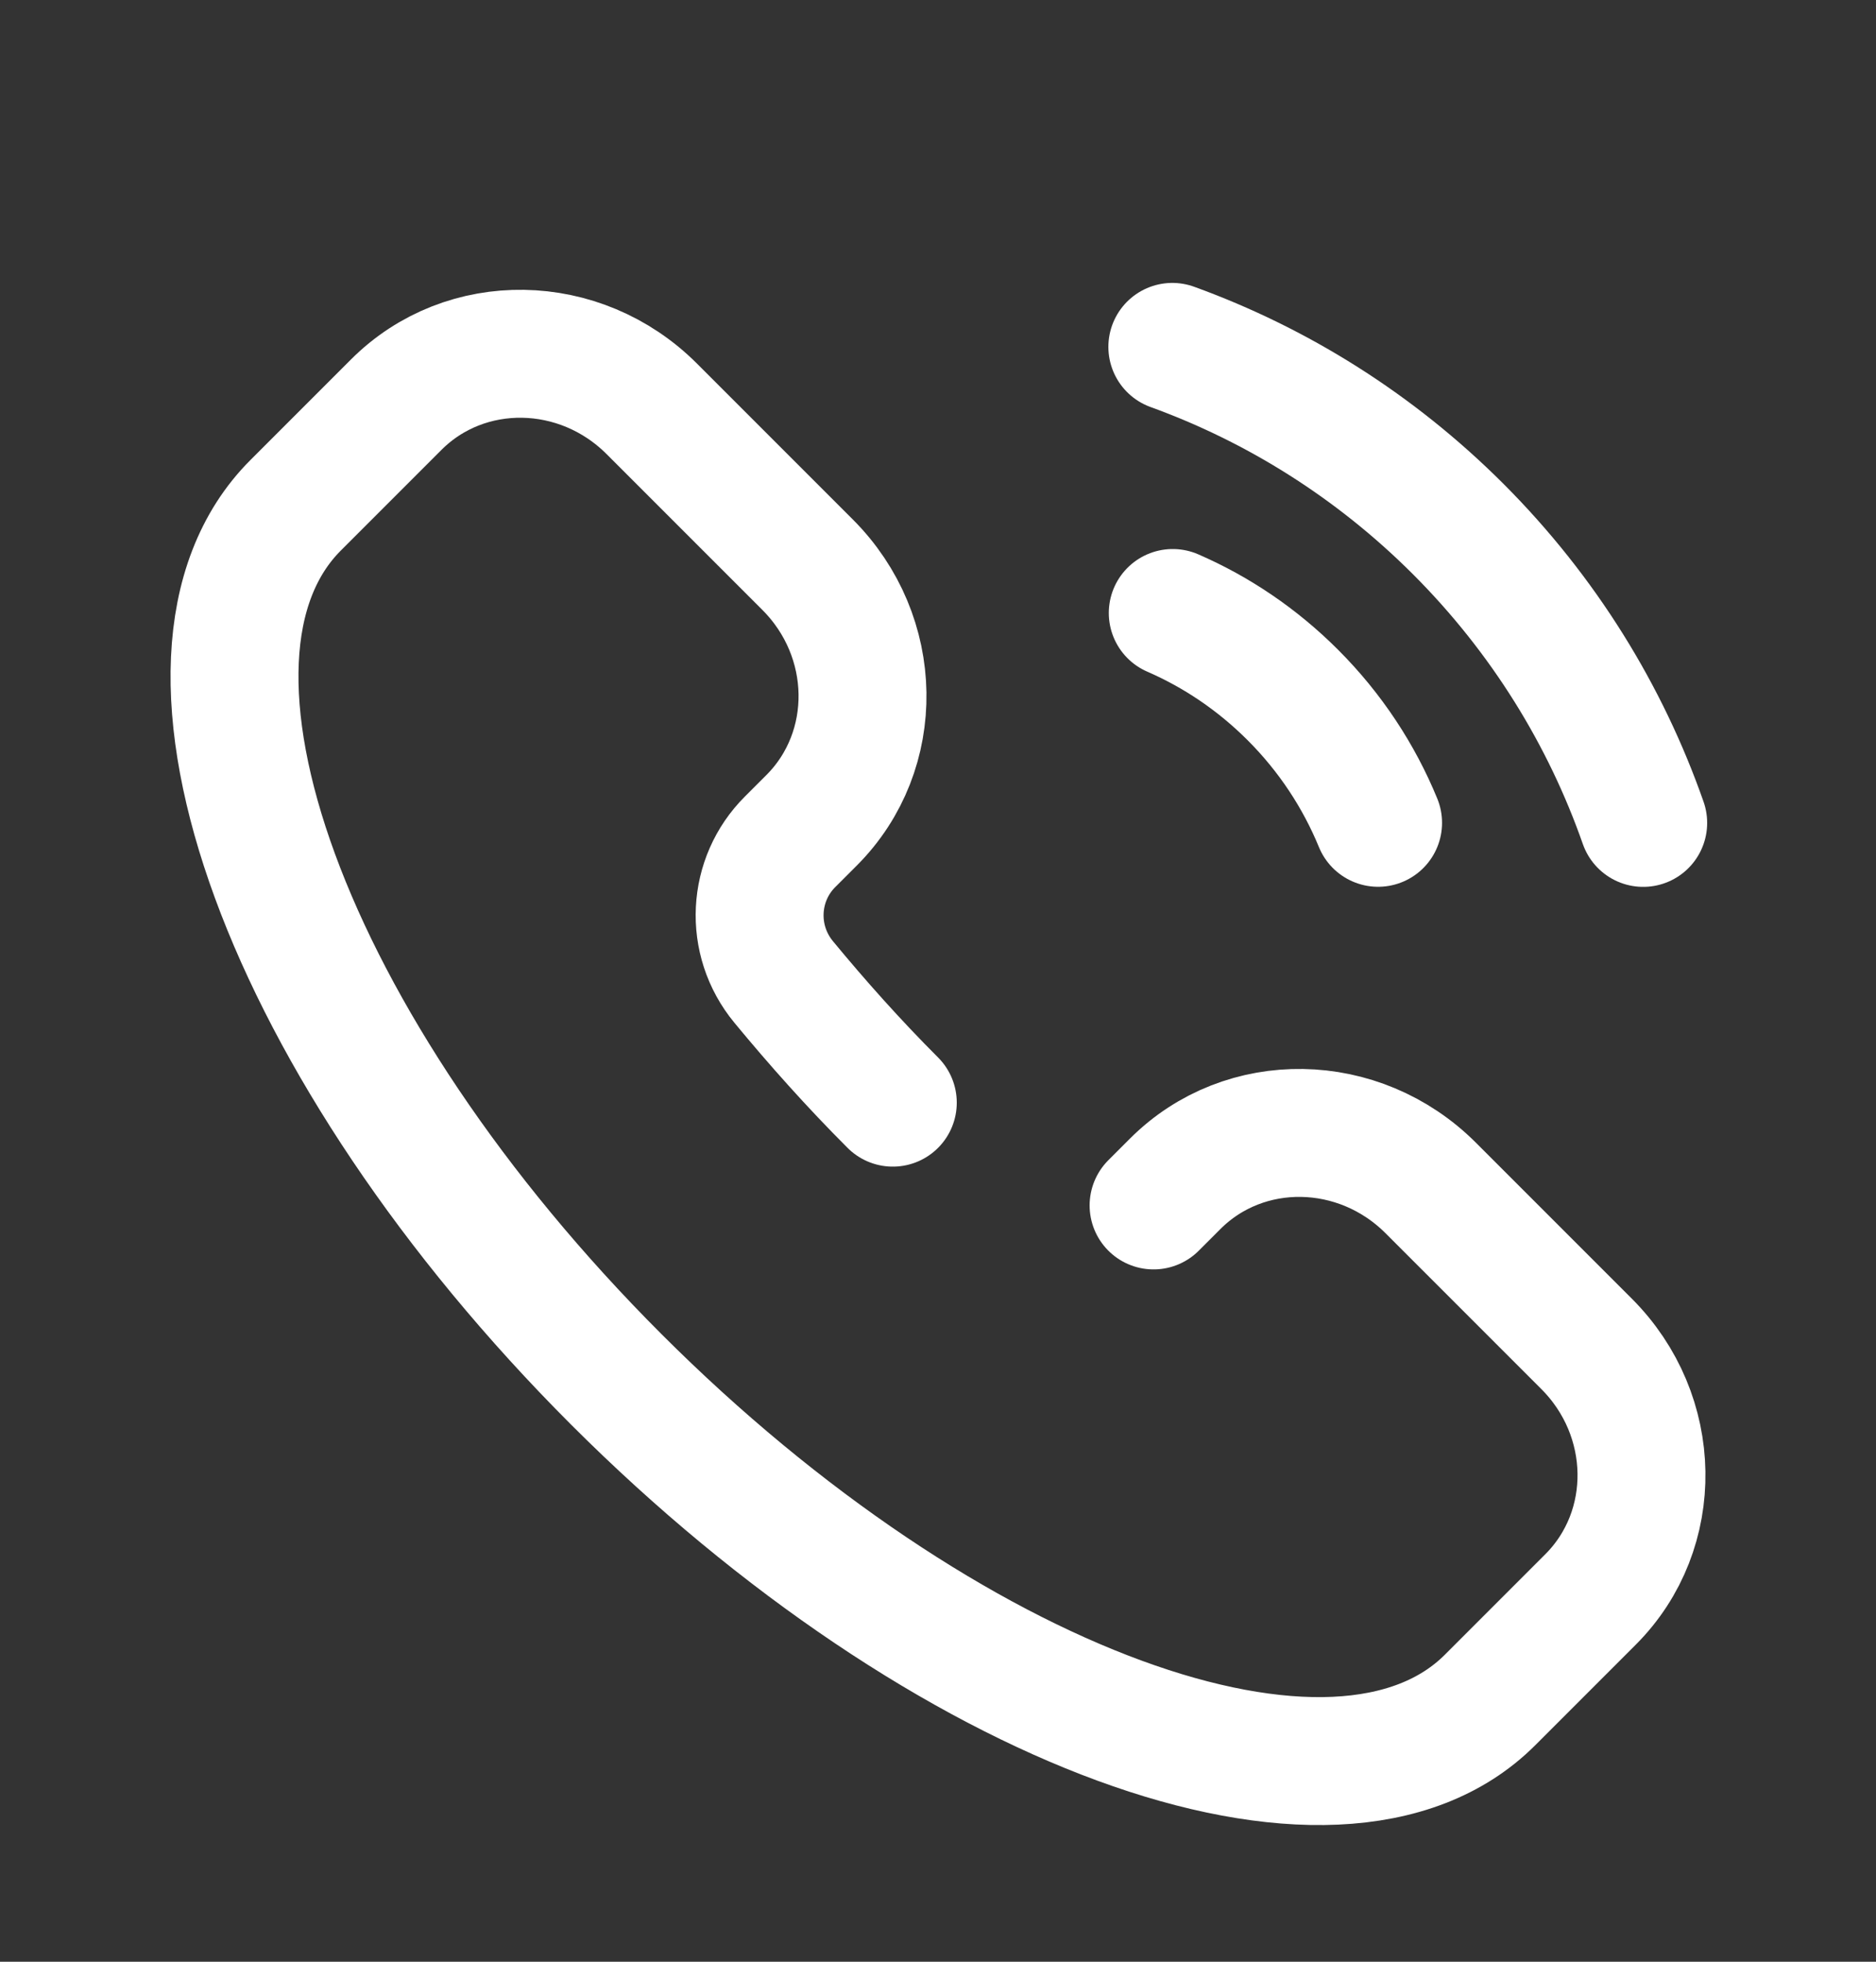
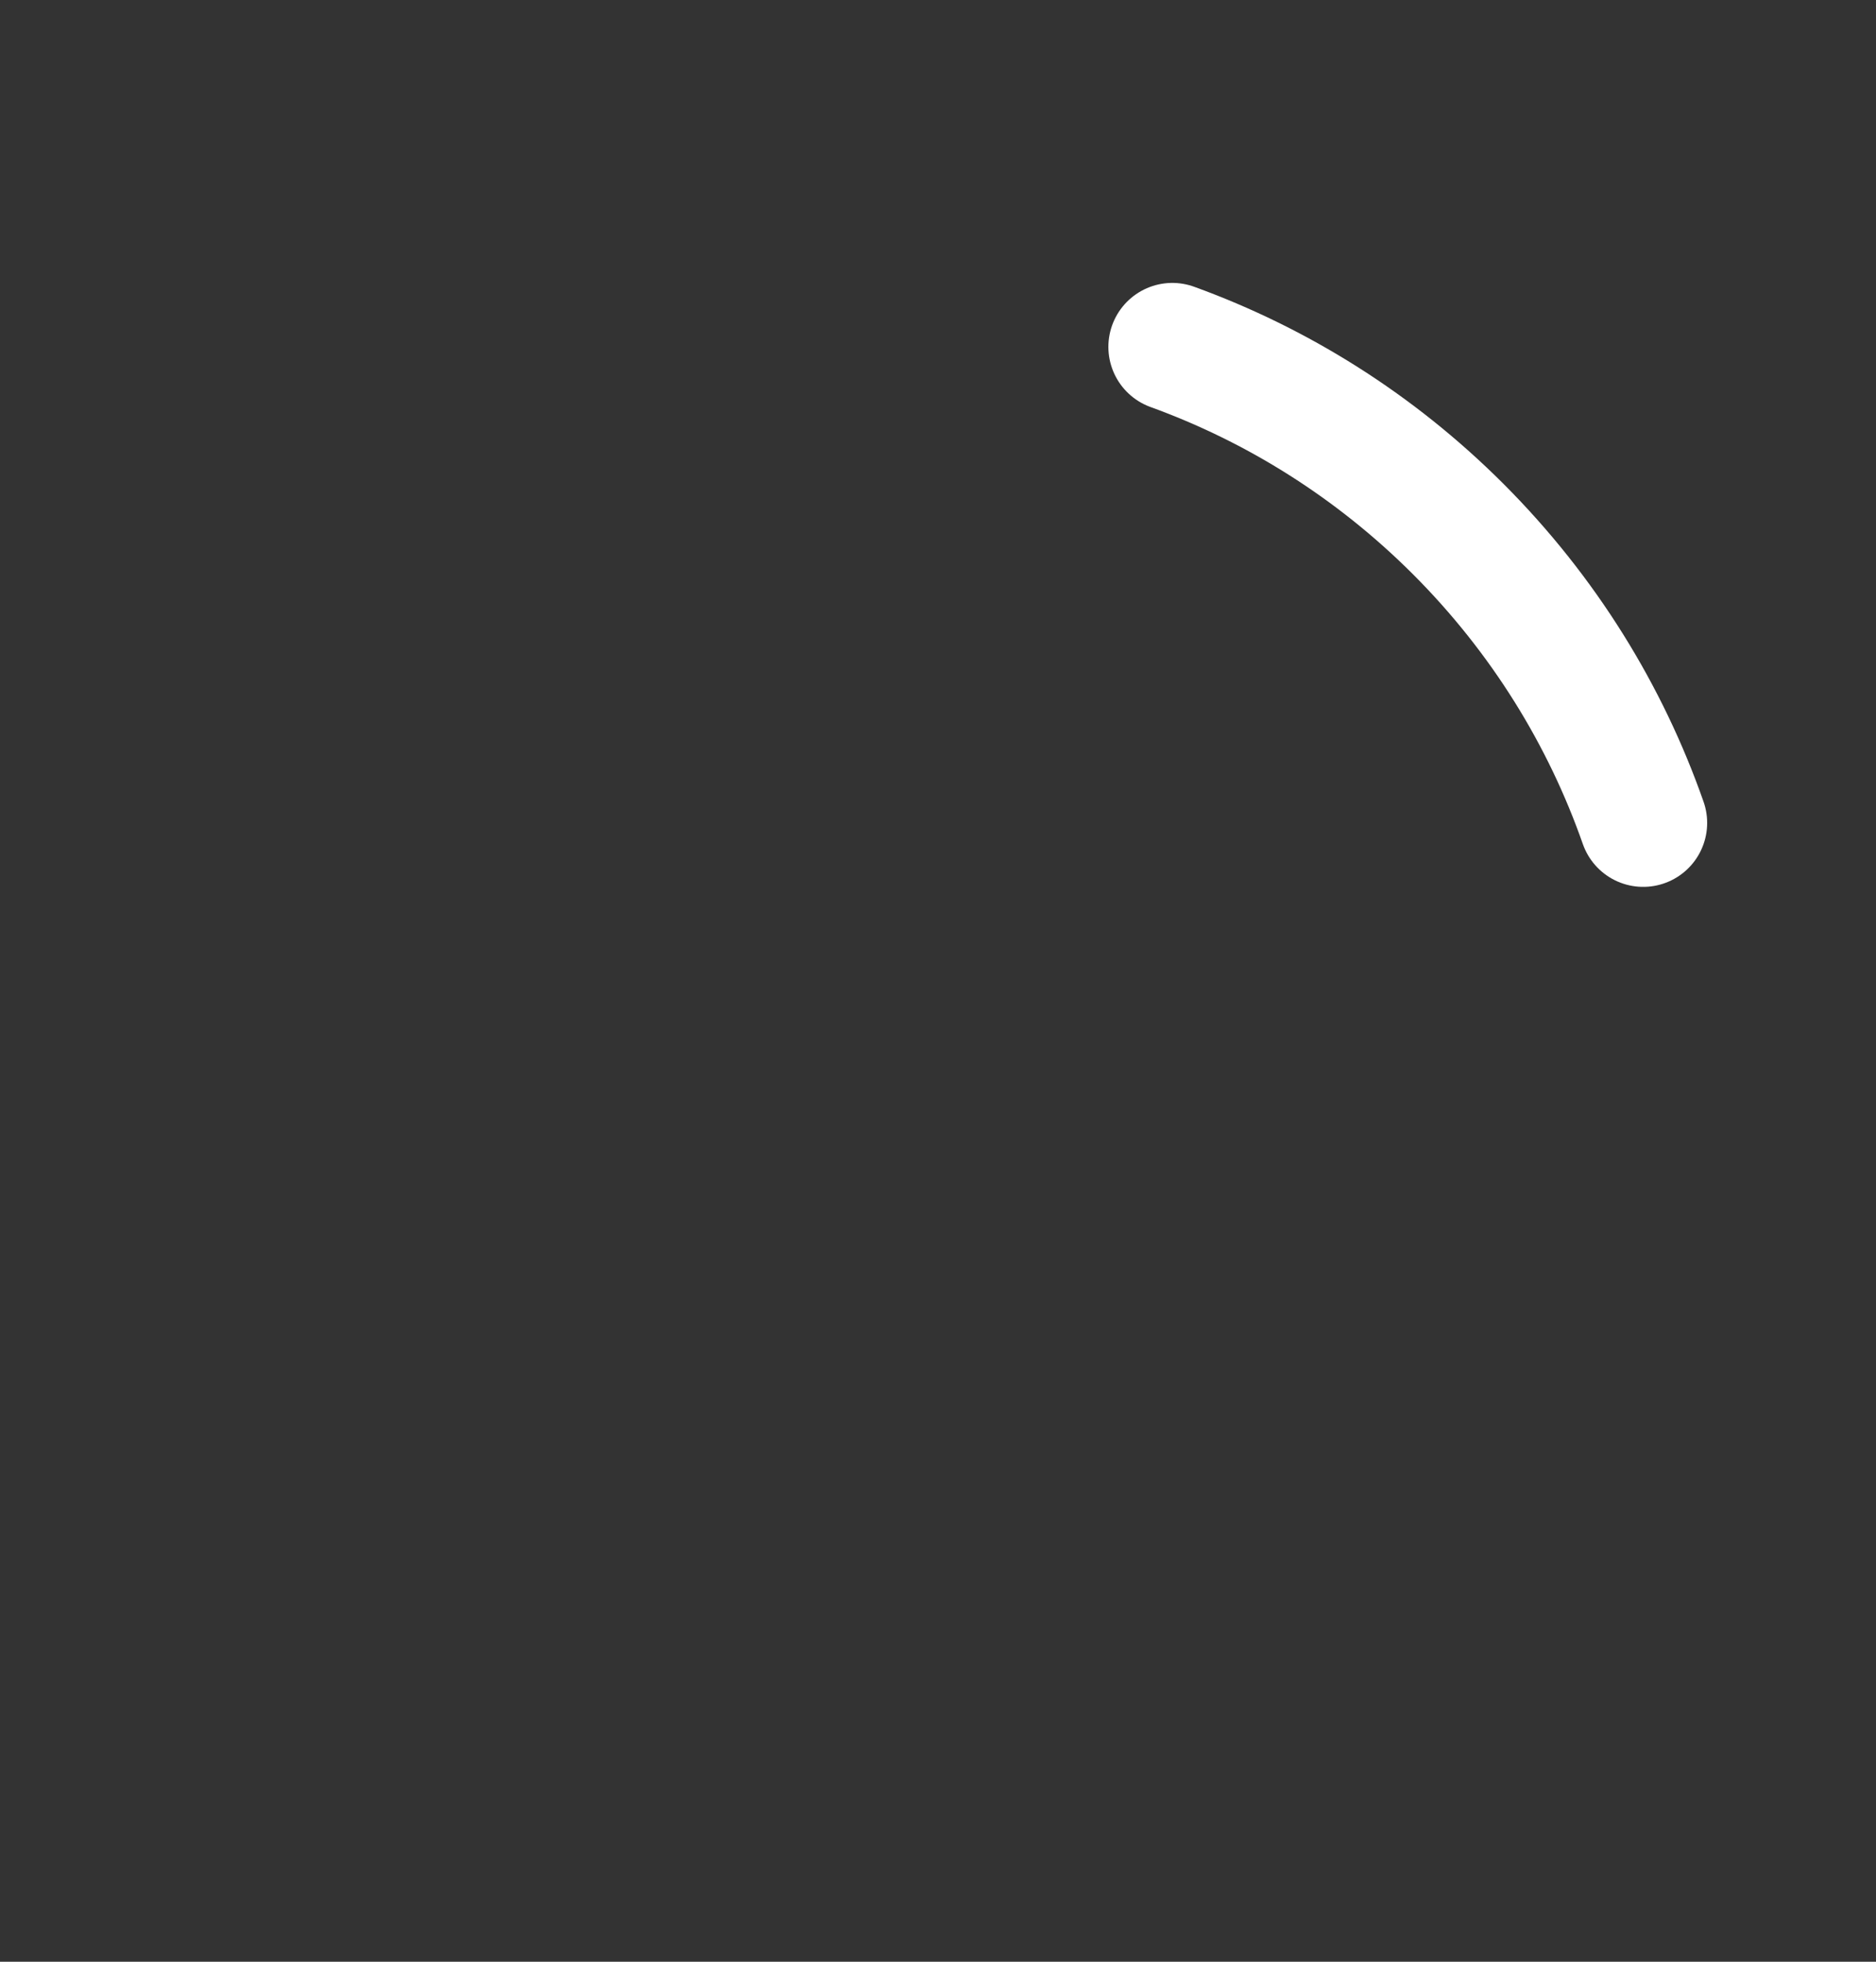
<svg xmlns="http://www.w3.org/2000/svg" width="22" height="23" viewBox="0 0 22 23" fill="none">
  <rect x="0" y="0" width="22" height="23" fill="#333333" stroke="none" />
  <g id="Iconex/Line Two Tone/Calling">
-     <path id="Union" d="M10.47 12.928C10.009 12.467 9.585 11.991 9.191 11.514C8.782 11.019 8.825 10.309 9.265 9.87L9.518 9.617C10.332 8.802 10.311 7.46 9.47 6.62L7.643 4.793C6.802 3.952 5.46 3.93 4.646 4.745L3.467 5.924C1.675 7.715 3.358 12.303 7.226 16.171C11.094 20.039 15.682 21.723 17.474 19.931L18.653 18.752C19.467 17.937 19.446 16.595 18.605 15.755L16.778 13.928C15.937 13.087 14.595 13.065 13.781 13.88L13.528 14.133" stroke="white" stroke-width="1.5" stroke-linecap="round" />
-     <path id="Rectangle 2" d="M16.161 9.647C15.937 9.102 15.604 8.591 15.161 8.148C14.743 7.73 14.264 7.409 13.753 7.187" stroke="white" stroke-width="1.5" stroke-linecap="round" />
    <path id="Rectangle 3" d="M13.748 4.067C14.972 4.511 16.12 5.223 17.101 6.203C18.106 7.209 18.829 8.39 19.27 9.648" stroke="white" stroke-width="1.5" stroke-linecap="round" />
  </g>
</svg>